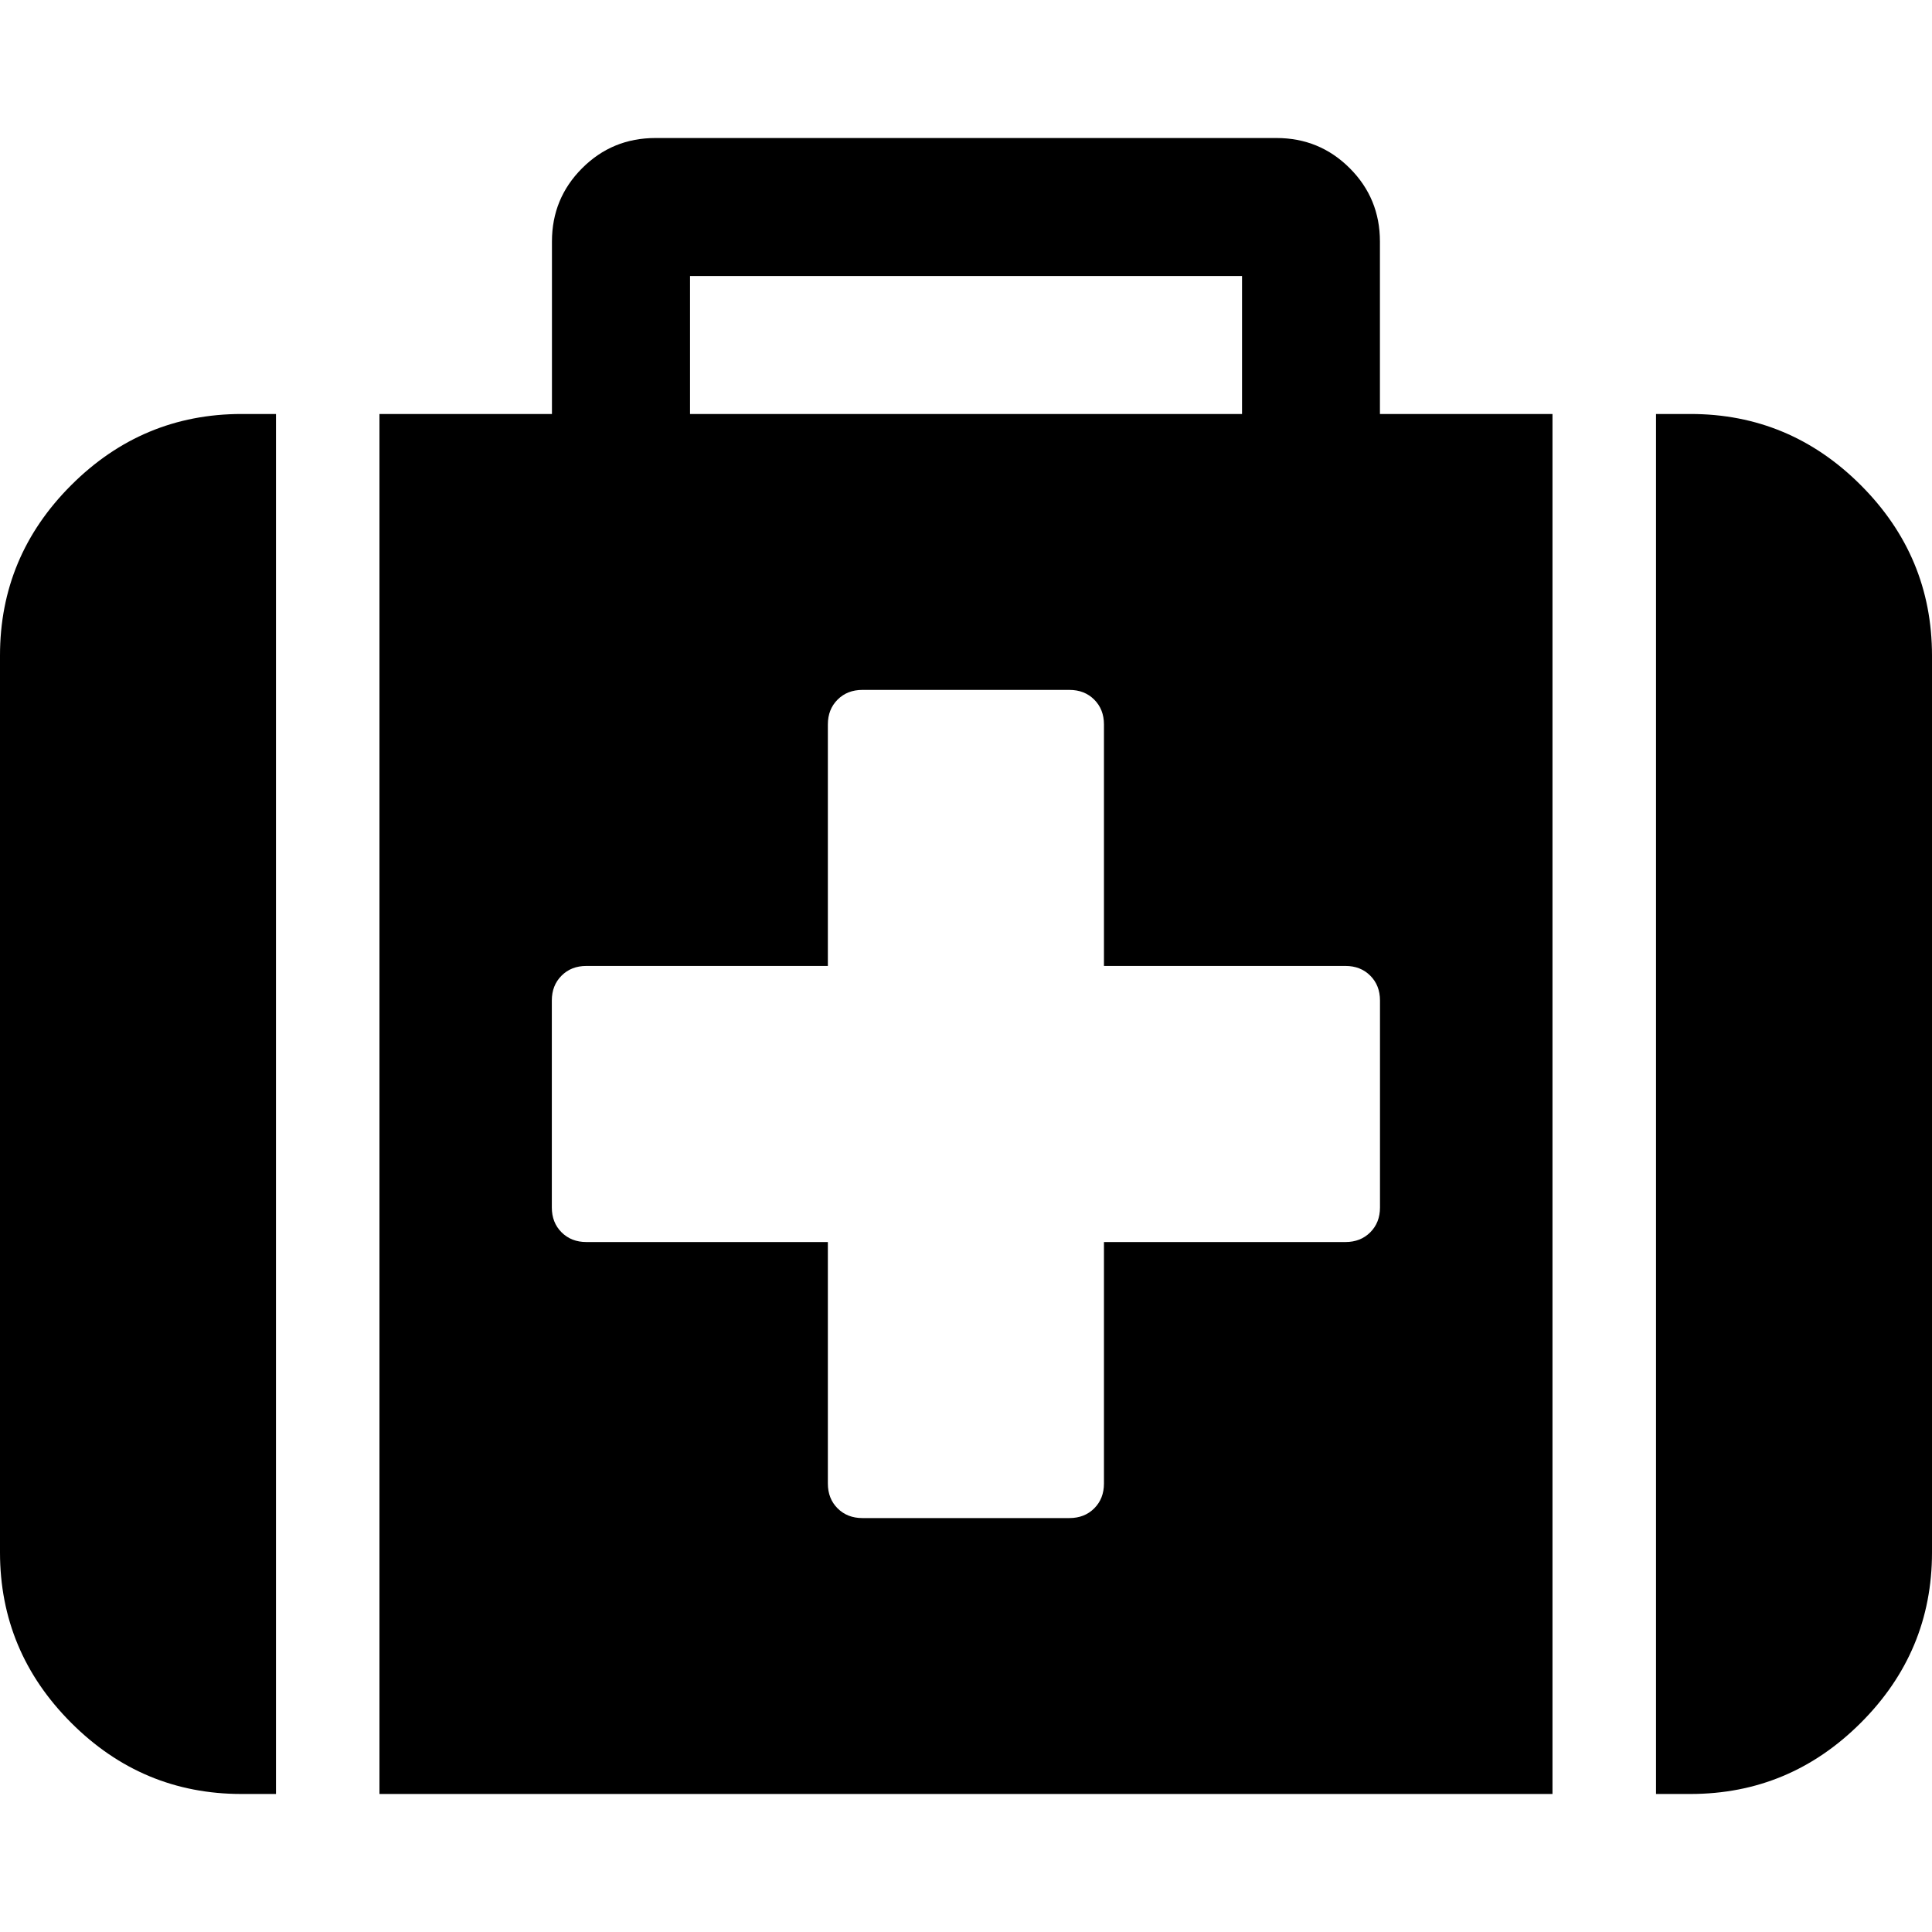
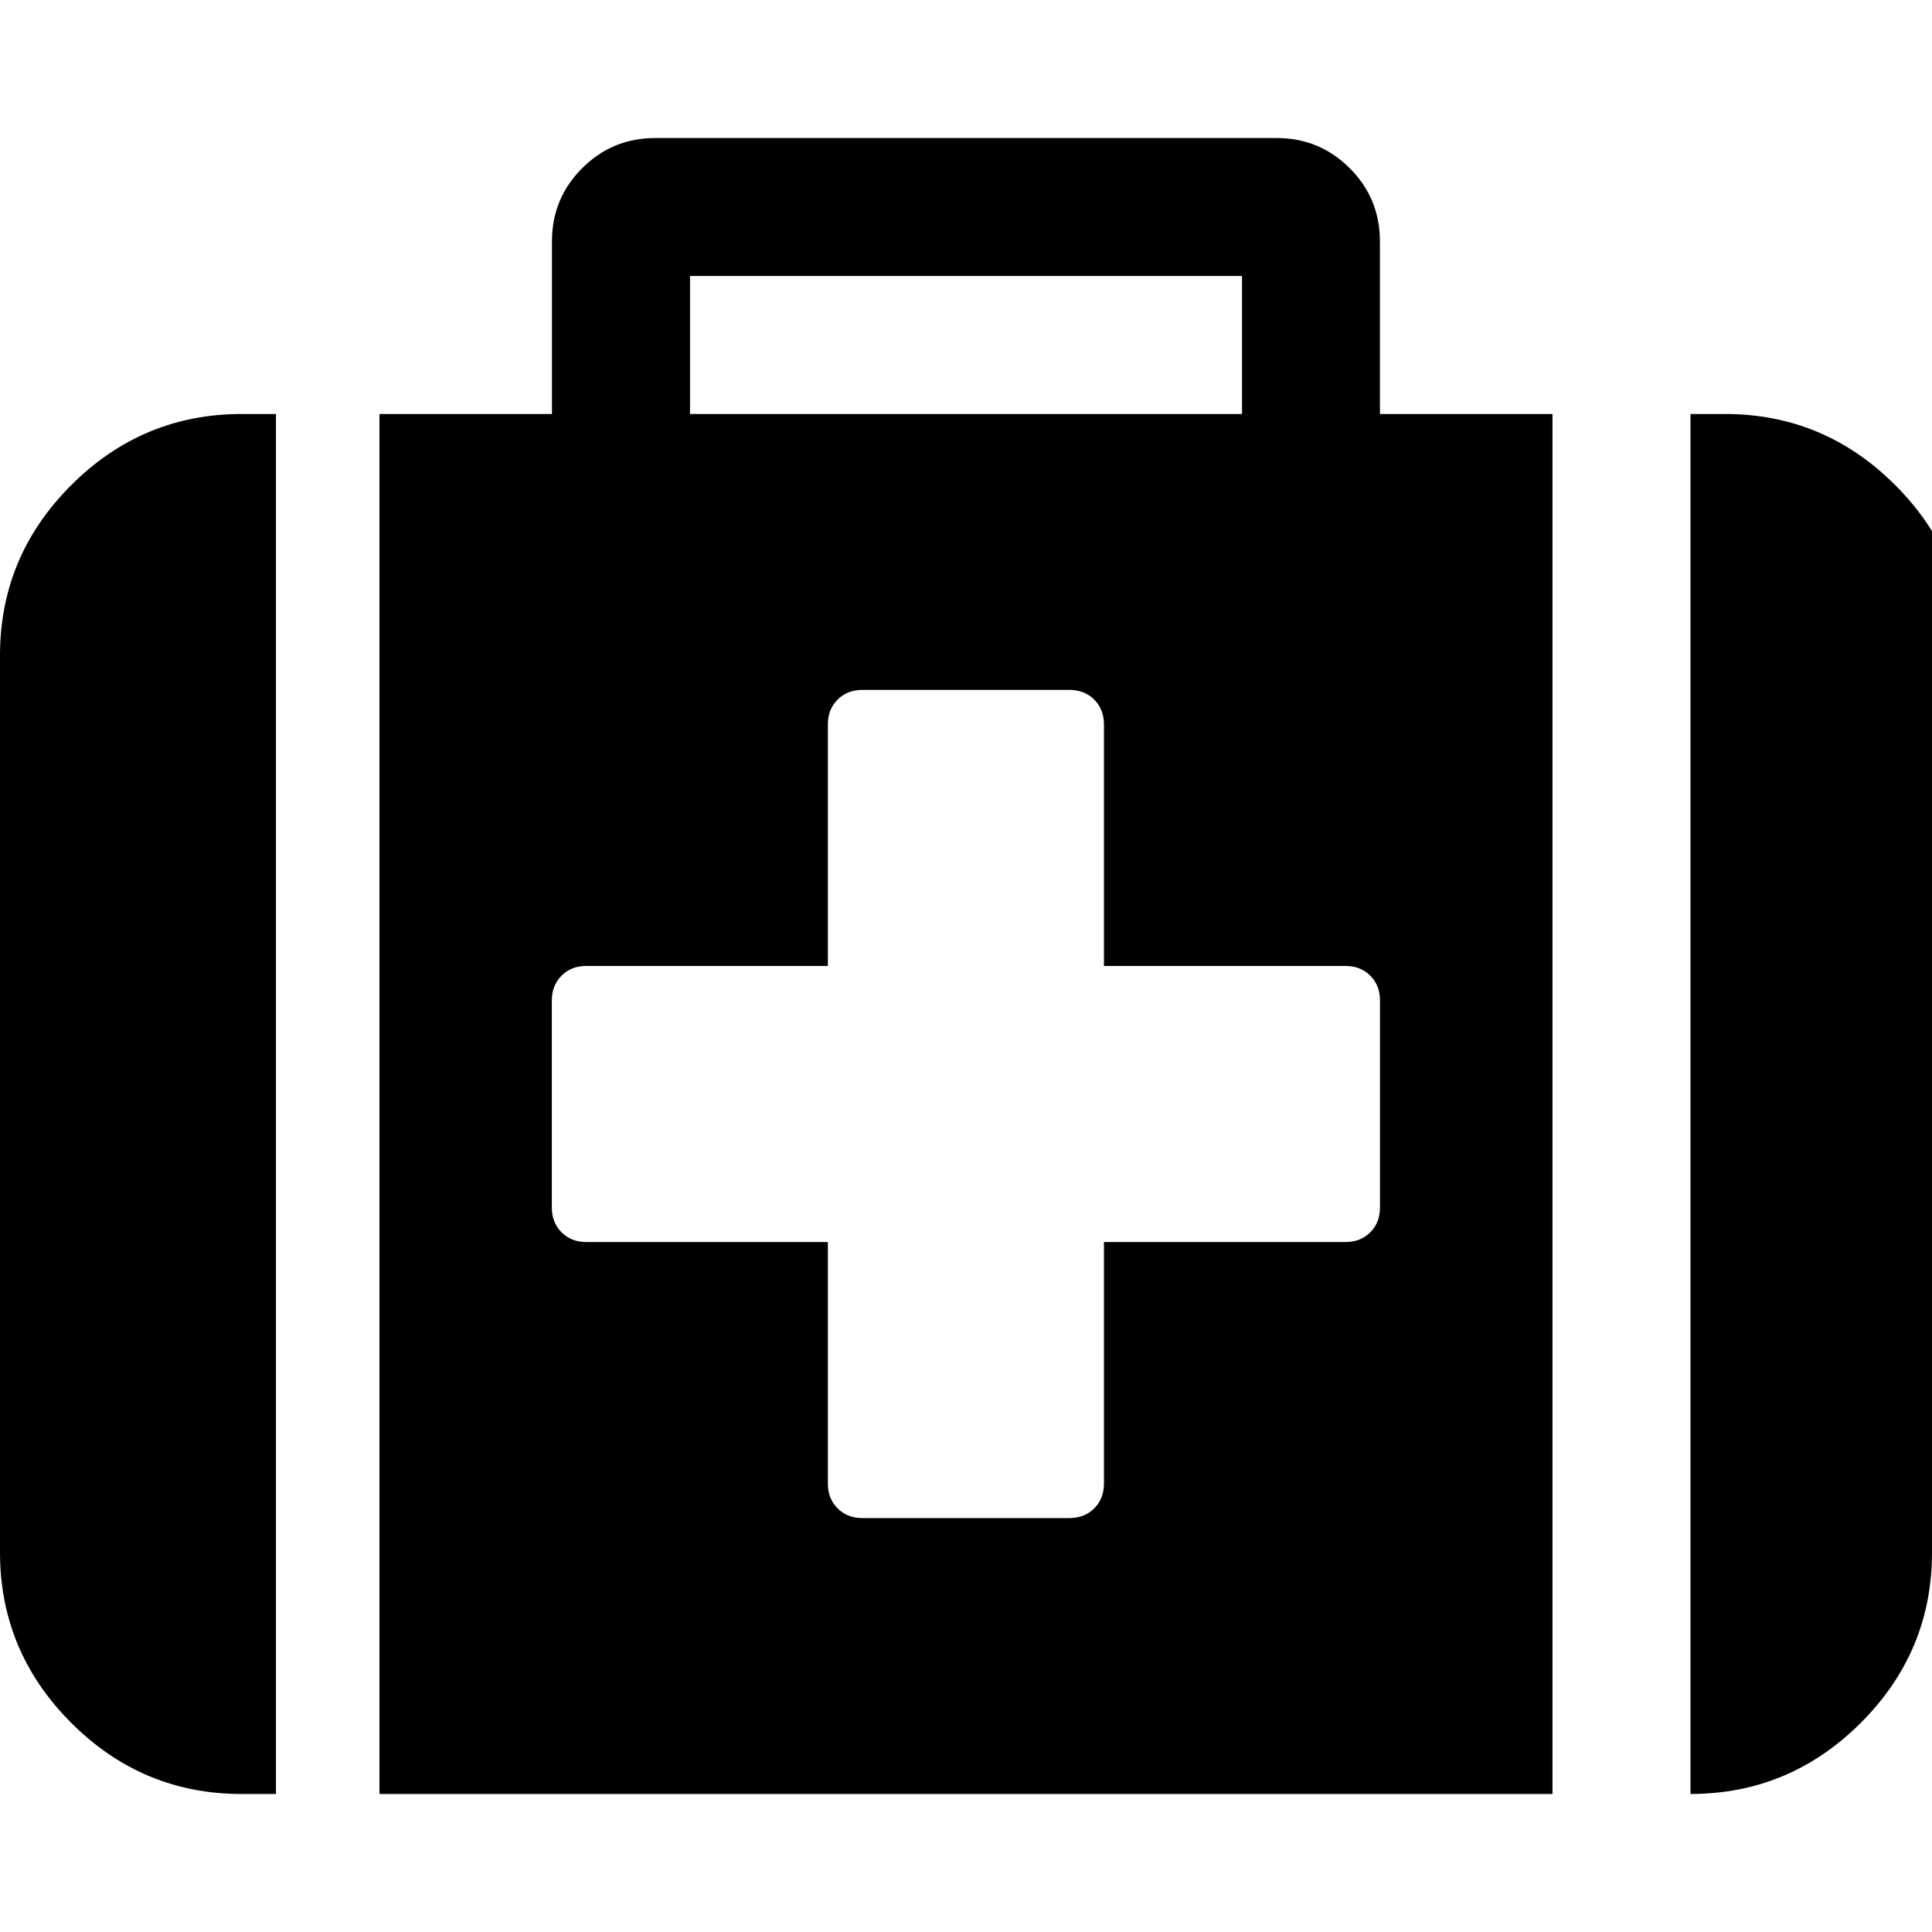
<svg xmlns="http://www.w3.org/2000/svg" fill="currentColor" version="1.1" width="32" height="32" viewBox="0 0 32 32">
-   <path d="M22.857 20v-3.429q0-0.25-0.161-0.411t-0.411-0.161h-4v-4q0-0.25-0.161-0.411t-0.411-0.161h-3.429q-0.25 0-0.411 0.161t-0.161 0.411v4h-4q-0.25 0-0.411 0.161t-0.161 0.411v3.429q0 0.25 0.161 0.411t0.411 0.161h4v4q0 0.25 0.161 0.411t0.411 0.161h3.429q0.25 0 0.411-0.161t0.161-0.411v-4h4q0.25 0 0.411-0.161t0.161-0.411zM11.429 6.857h9.143v-2.286h-9.143v2.286zM4.571 6.857v22.857h-0.571q-1.643 0-2.821-1.179t-1.179-2.821v-14.857q0-1.643 1.179-2.821t2.821-1.179h0.571zM25.714 6.857v22.857h-19.429v-22.857h2.857v-2.857q0-0.714 0.5-1.214t1.214-0.5h10.286q0.714 0 1.214 0.5t0.5 1.214v2.857h2.857zM32 10.857v14.857q0 1.643-1.179 2.821t-2.821 1.179h-0.571v-22.857h0.571q1.643 0 2.821 1.179t1.179 2.821z" />
+   <path d="M22.857 20v-3.429q0-0.25-0.161-0.411t-0.411-0.161h-4v-4q0-0.25-0.161-0.411t-0.411-0.161h-3.429q-0.25 0-0.411 0.161t-0.161 0.411v4h-4q-0.25 0-0.411 0.161t-0.161 0.411v3.429q0 0.25 0.161 0.411t0.411 0.161h4v4q0 0.25 0.161 0.411t0.411 0.161h3.429q0.25 0 0.411-0.161t0.161-0.411v-4h4q0.25 0 0.411-0.161t0.161-0.411zM11.429 6.857h9.143v-2.286h-9.143v2.286zM4.571 6.857v22.857h-0.571q-1.643 0-2.821-1.179t-1.179-2.821v-14.857q0-1.643 1.179-2.821t2.821-1.179h0.571zM25.714 6.857v22.857h-19.429v-22.857h2.857v-2.857q0-0.714 0.5-1.214t1.214-0.5h10.286q0.714 0 1.214 0.5t0.5 1.214v2.857h2.857zM32 10.857v14.857q0 1.643-1.179 2.821t-2.821 1.179v-22.857h0.571q1.643 0 2.821 1.179t1.179 2.821z" />
</svg>